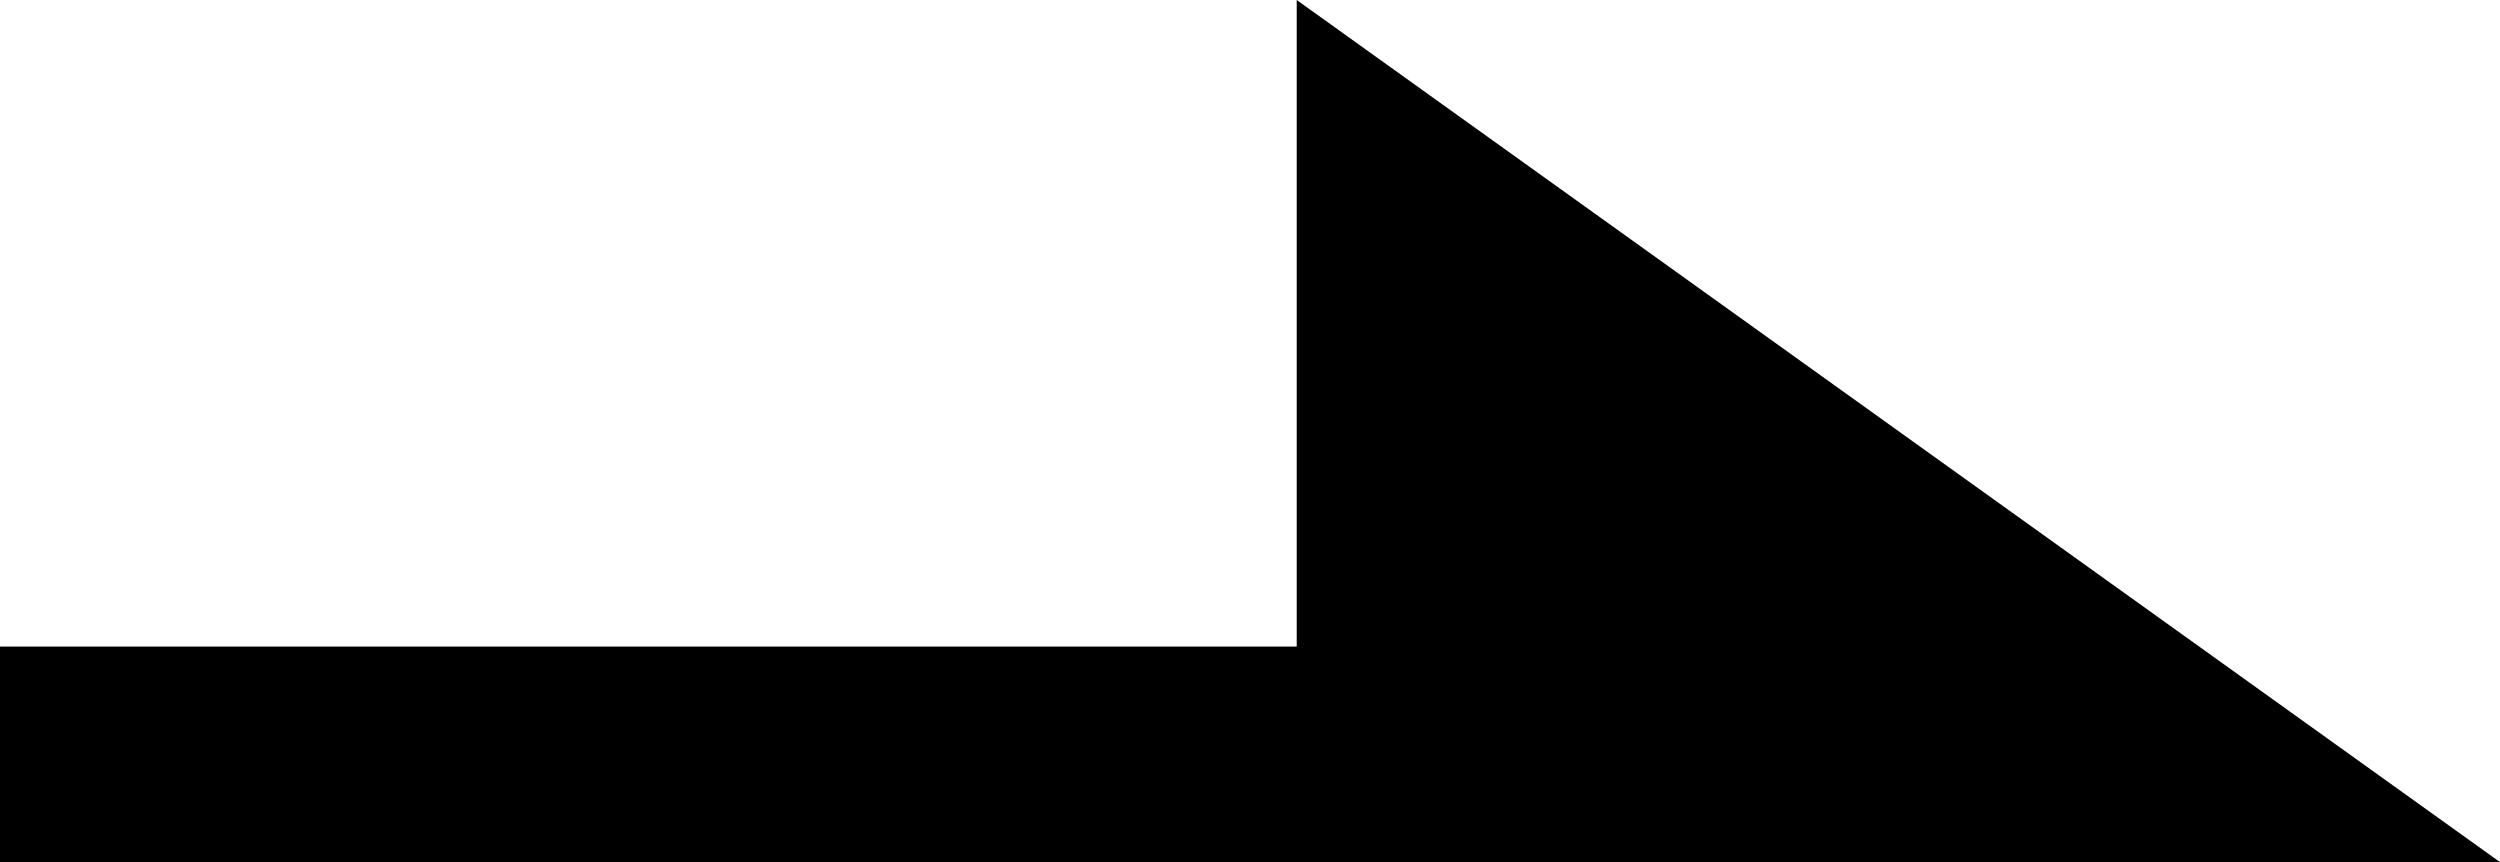
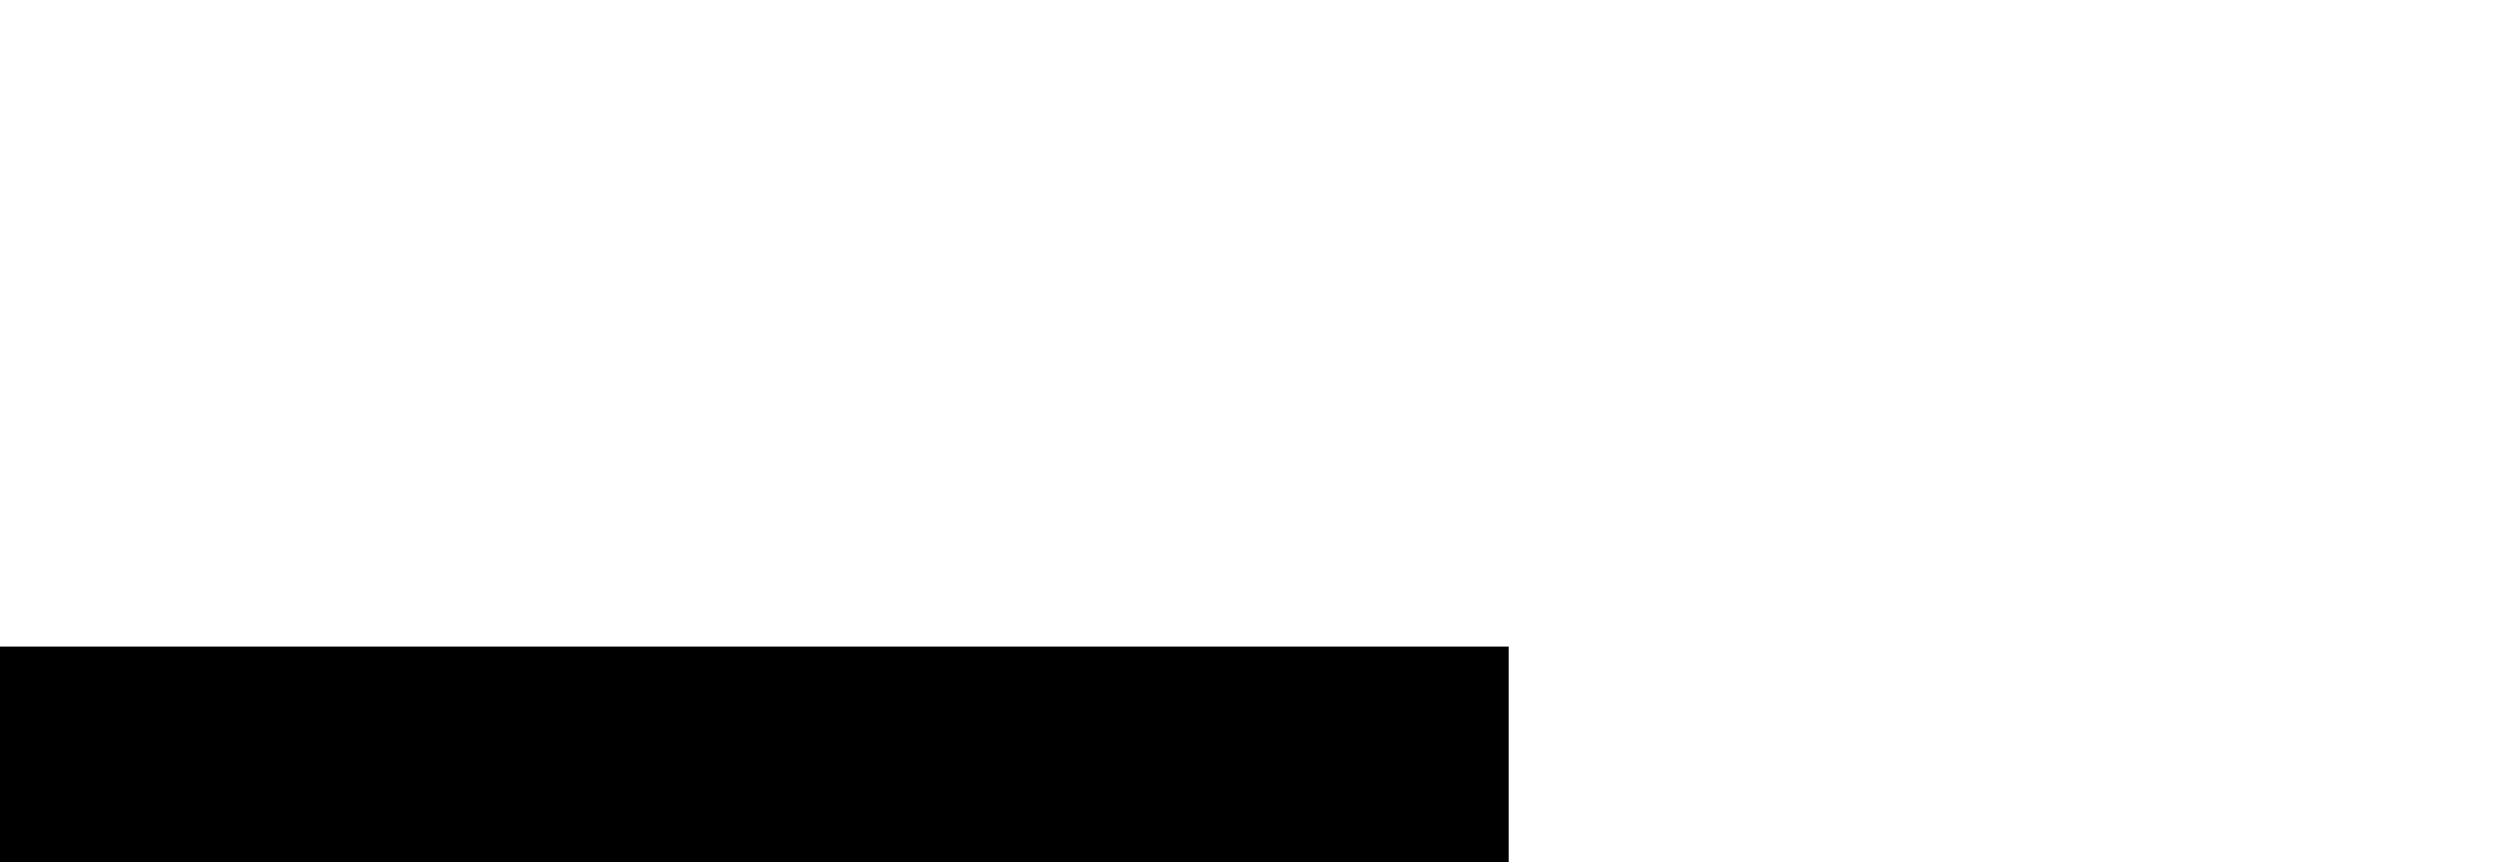
<svg xmlns="http://www.w3.org/2000/svg" width="23.199" height="8" viewBox="0 0 23.199 8">
  <g id="右键" transform="translate(-1781.334 -681)">
-     <path id="路径_595" data-name="路径 595" d="M-20540.664,12410l11.166,8h-11.166Z" transform="translate(22334.031 -11729)" fill="#000000" />
    <rect id="矩形_193" data-name="矩形 193" width="14" height="2" transform="translate(1781.334 687)" fill="#000000" />
  </g>
</svg>